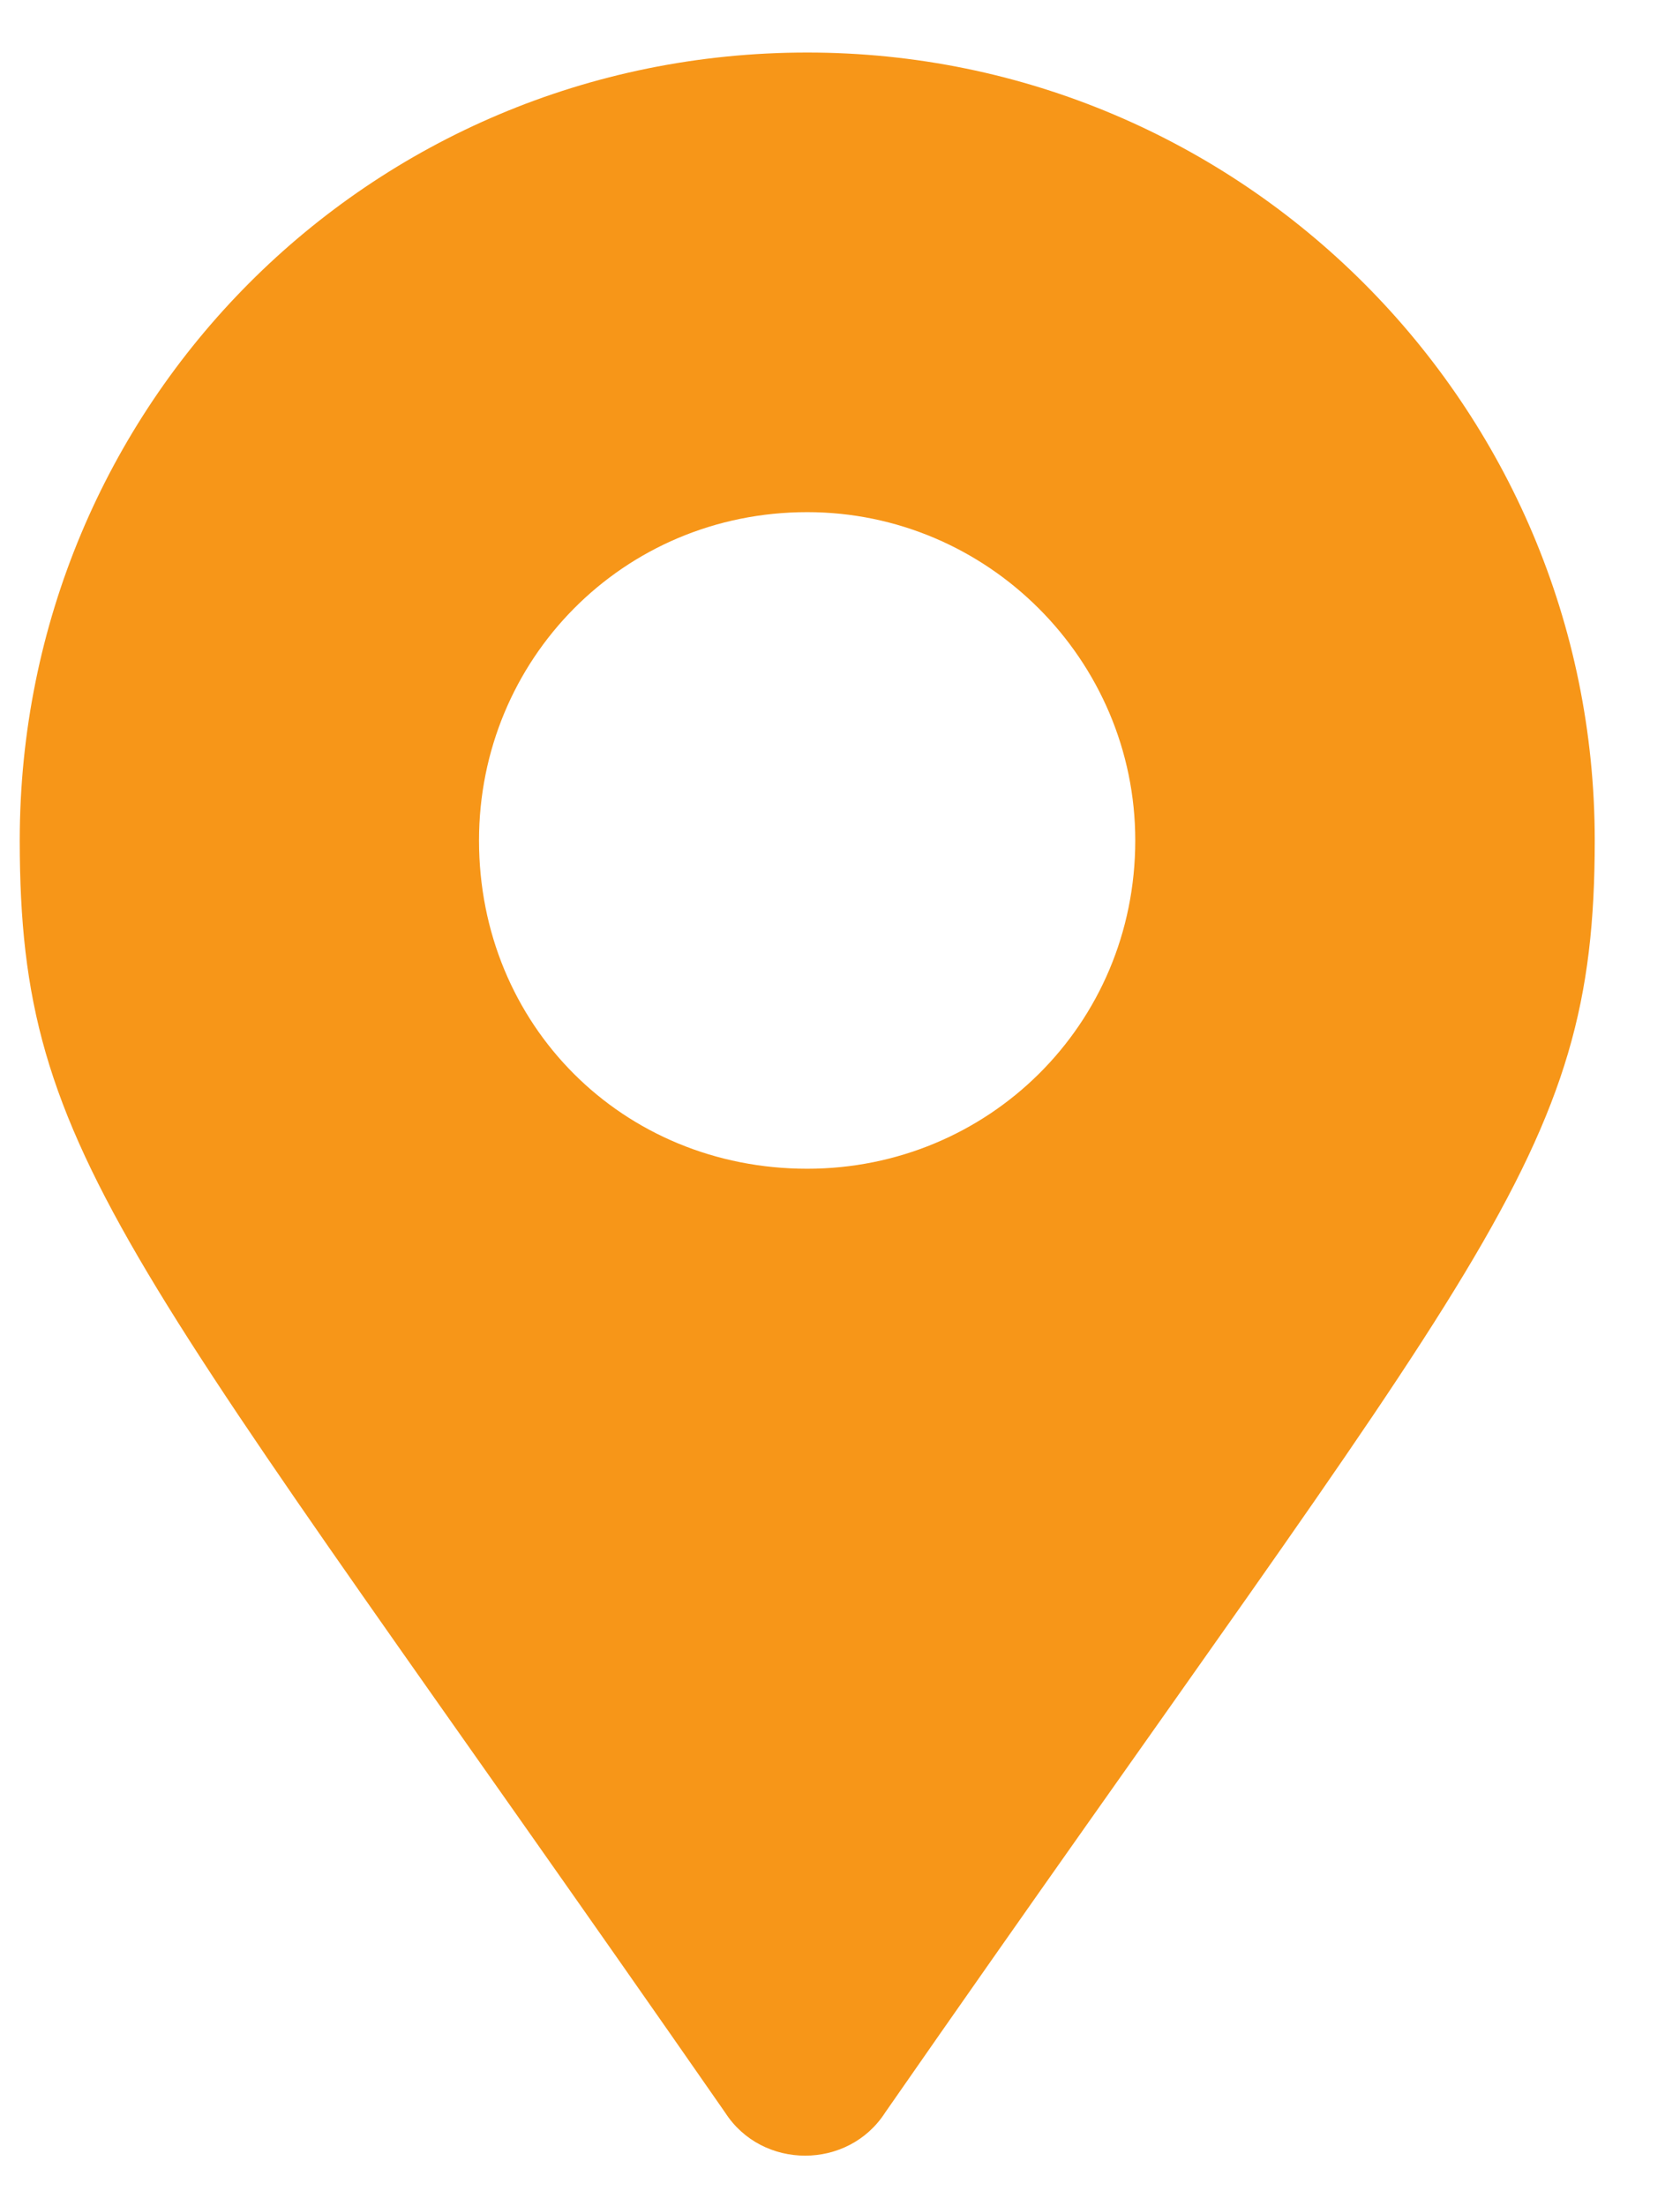
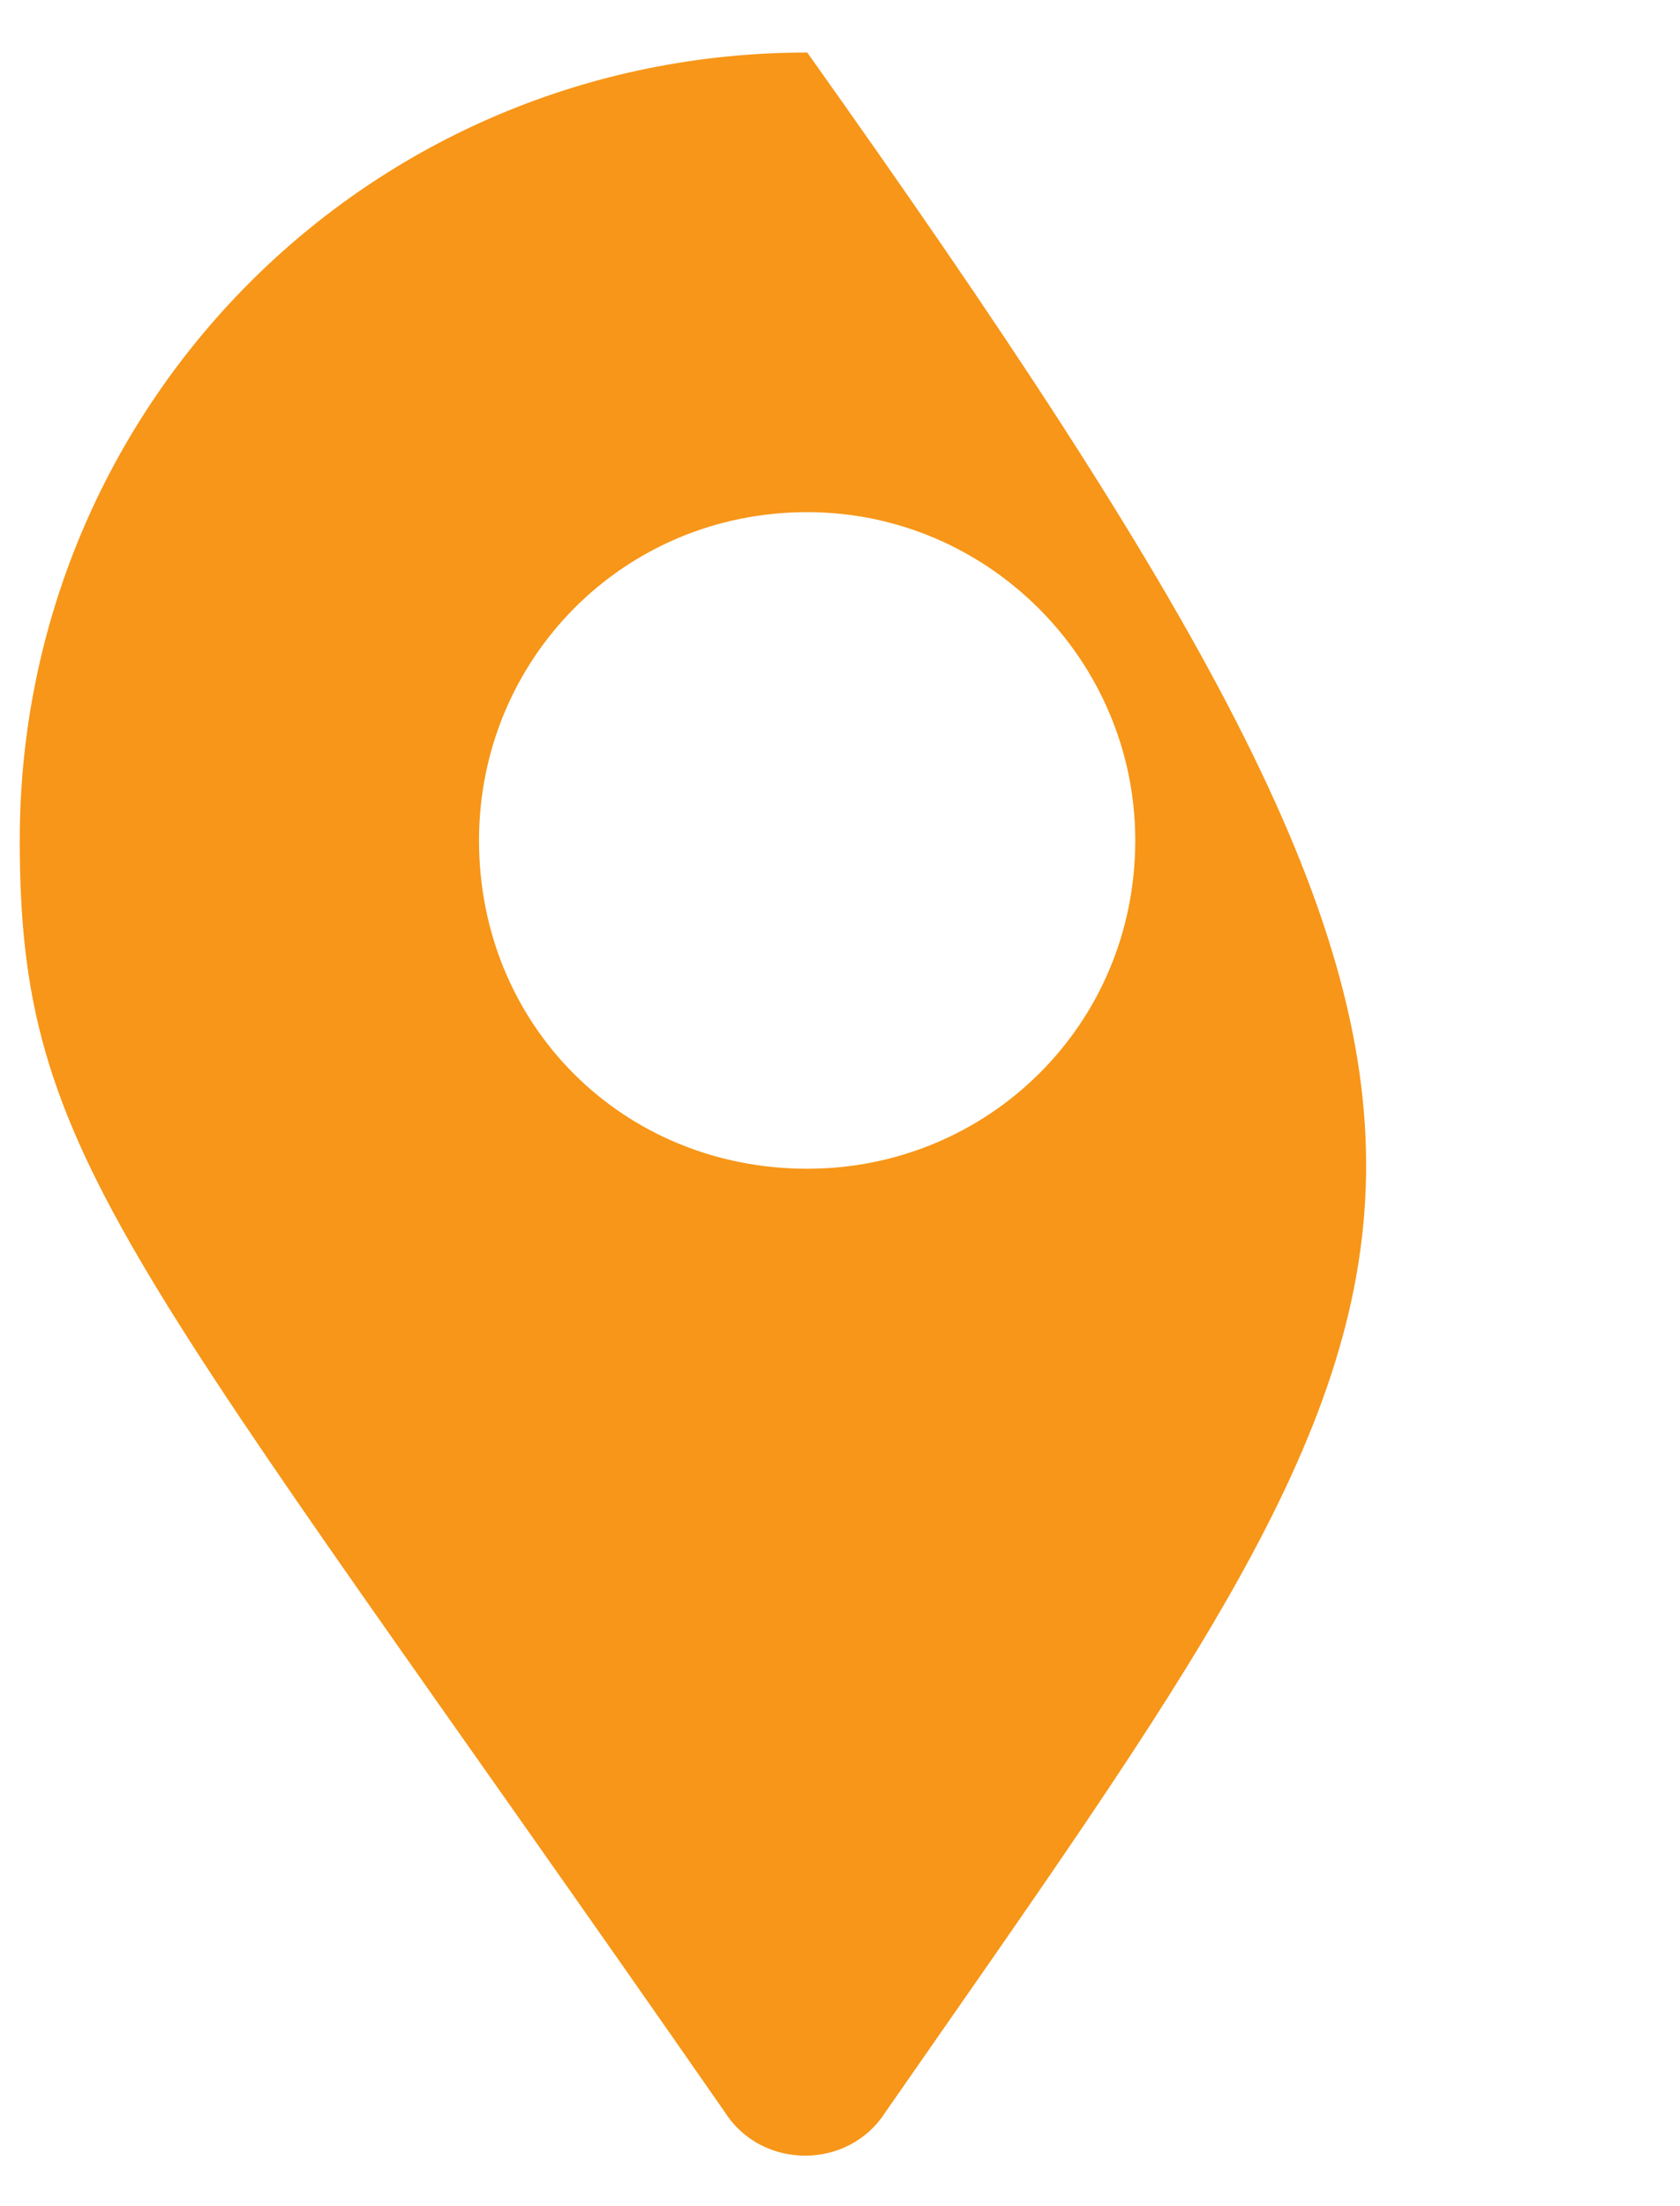
<svg xmlns="http://www.w3.org/2000/svg" width="16" height="21" viewBox="0 0 16 21" fill="none">
-   <path d="M6.906 20.109C1.203 11.906 0.188 11.047 0.188 8C0.188 3.859 3.508 0.5 7.688 0.5C11.828 0.5 15.188 3.859 15.188 8C15.188 11.047 14.133 11.906 8.43 20.109C8.078 20.656 7.258 20.656 6.906 20.109ZM7.688 11.125C9.406 11.125 10.812 9.758 10.812 8C10.812 6.281 9.406 4.875 7.688 4.875C5.93 4.875 4.562 6.281 4.562 8C4.562 9.758 5.93 11.125 7.688 11.125Z" fill="#F79618" />
+   <path d="M6.906 20.109C1.203 11.906 0.188 11.047 0.188 8C0.188 3.859 3.508 0.5 7.688 0.5C15.188 11.047 14.133 11.906 8.43 20.109C8.078 20.656 7.258 20.656 6.906 20.109ZM7.688 11.125C9.406 11.125 10.812 9.758 10.812 8C10.812 6.281 9.406 4.875 7.688 4.875C5.93 4.875 4.562 6.281 4.562 8C4.562 9.758 5.93 11.125 7.688 11.125Z" fill="#F79618" />
</svg>